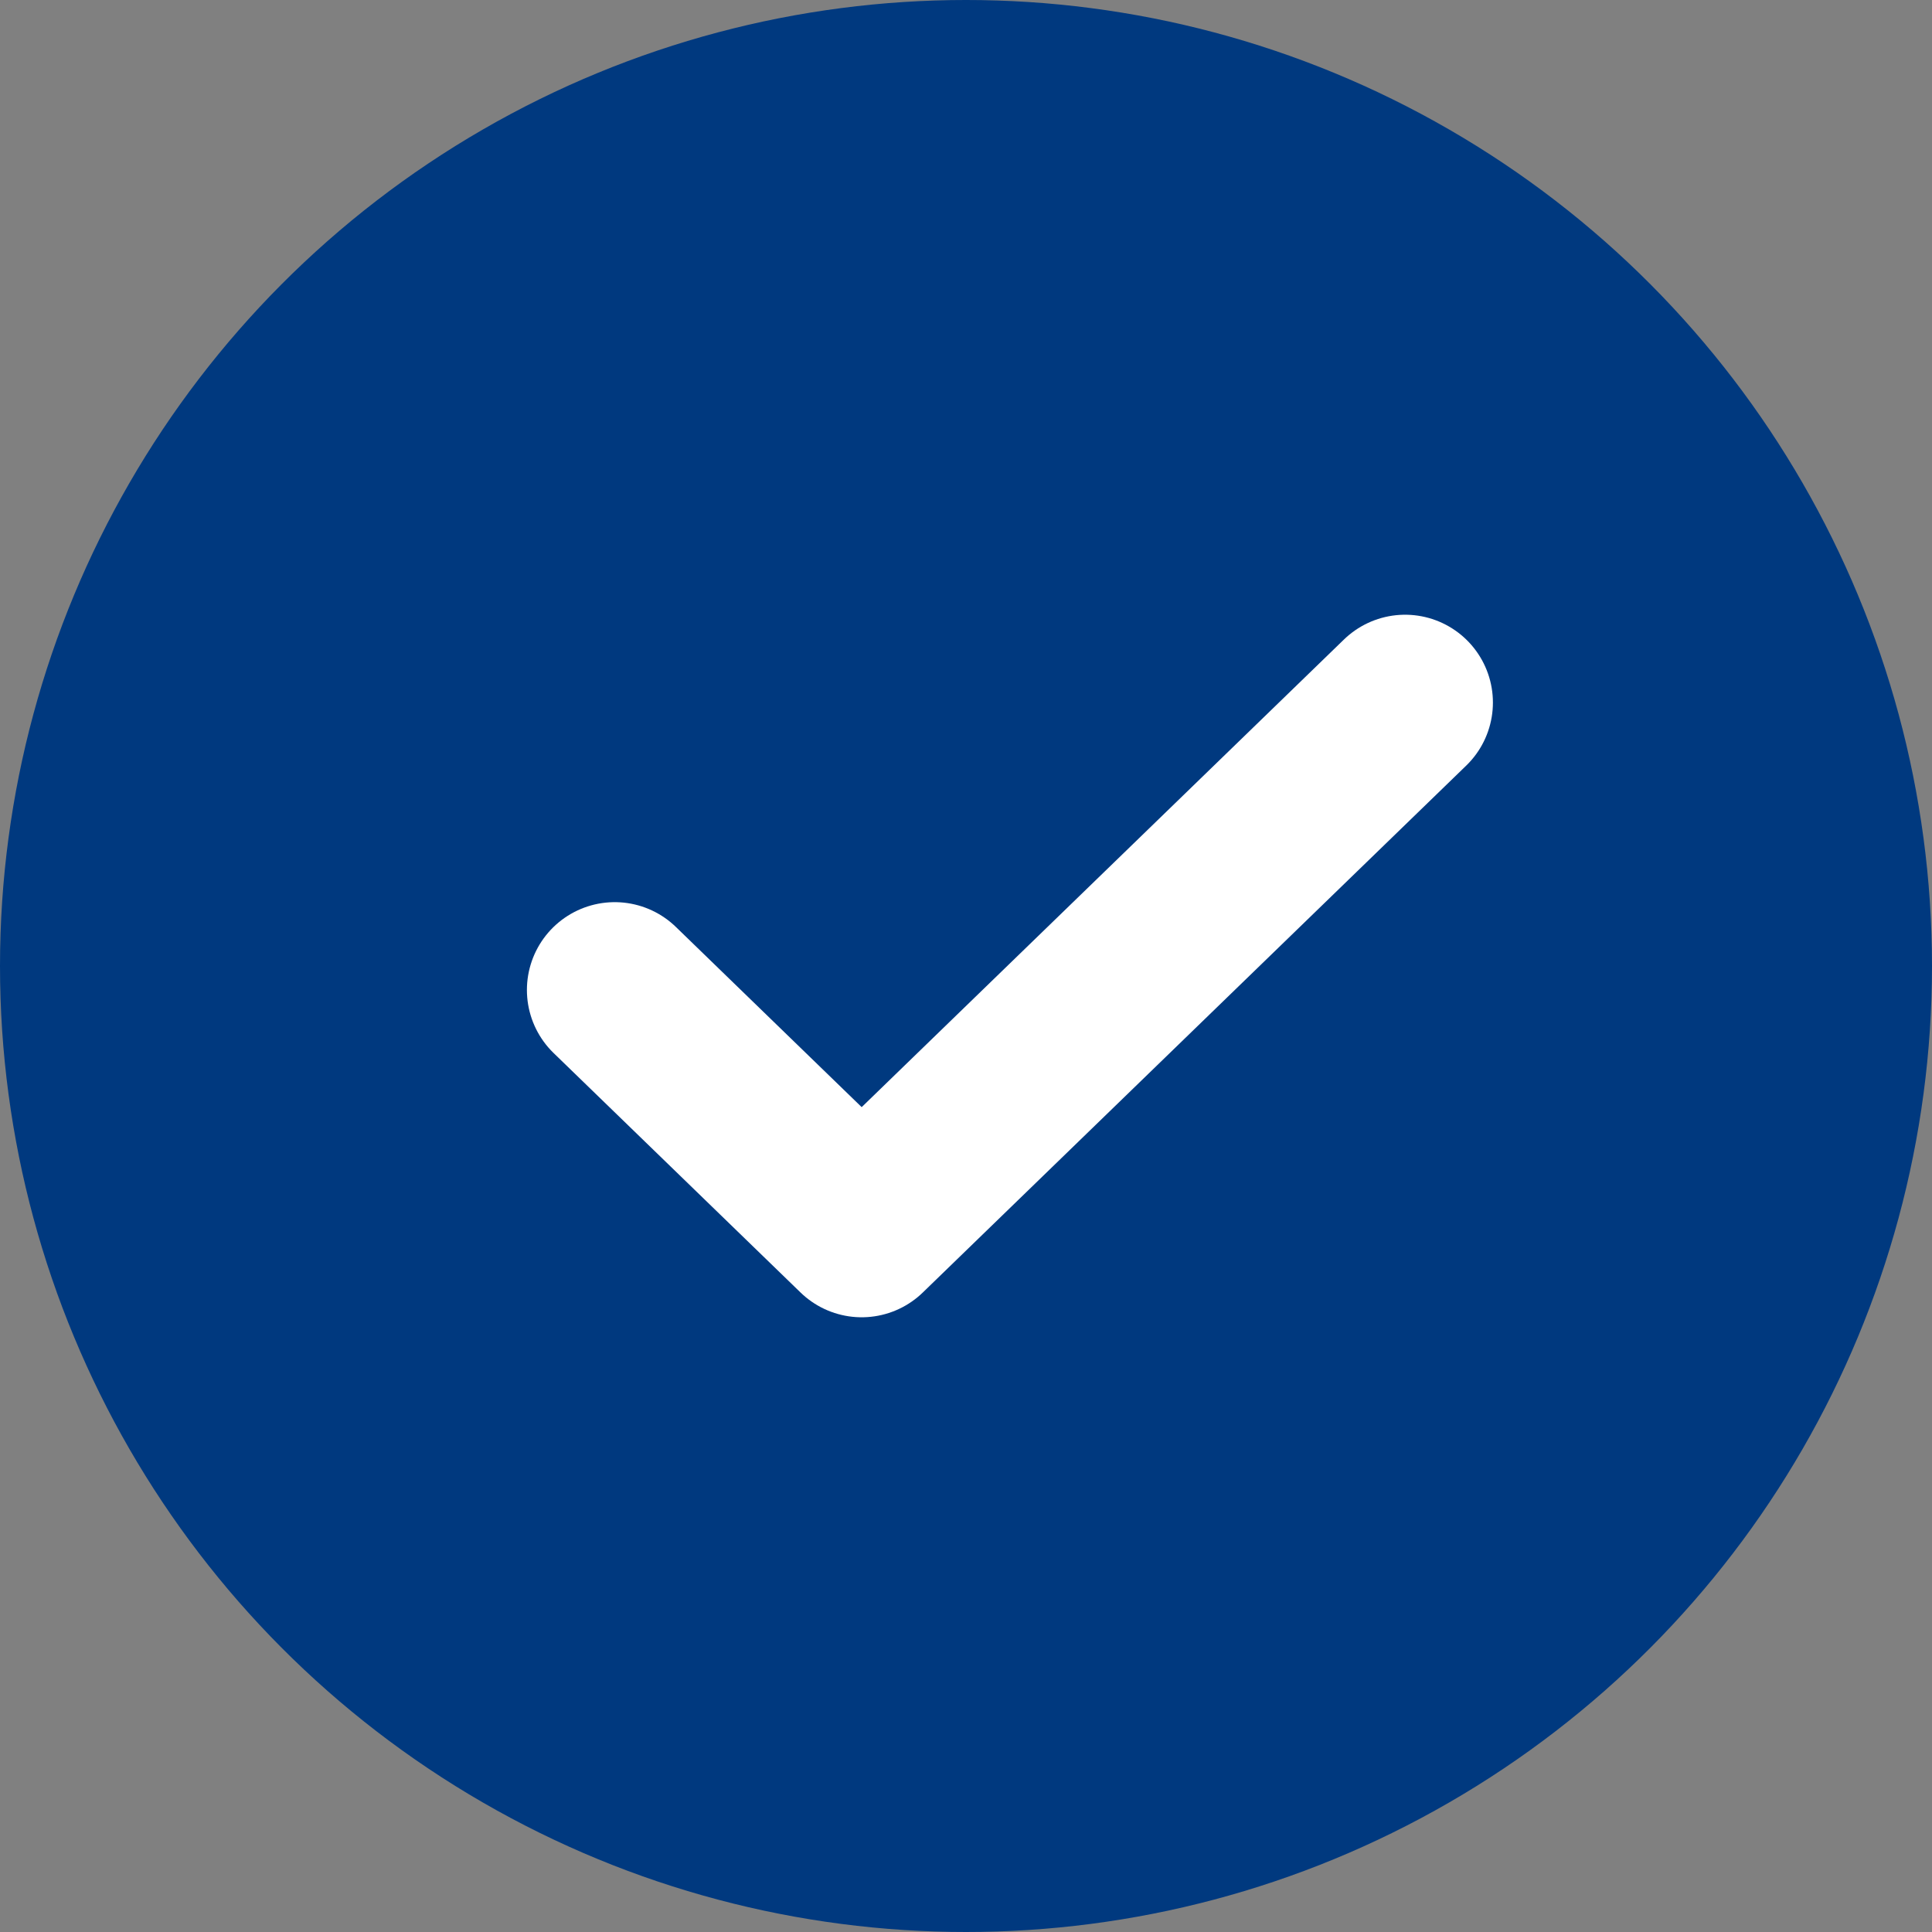
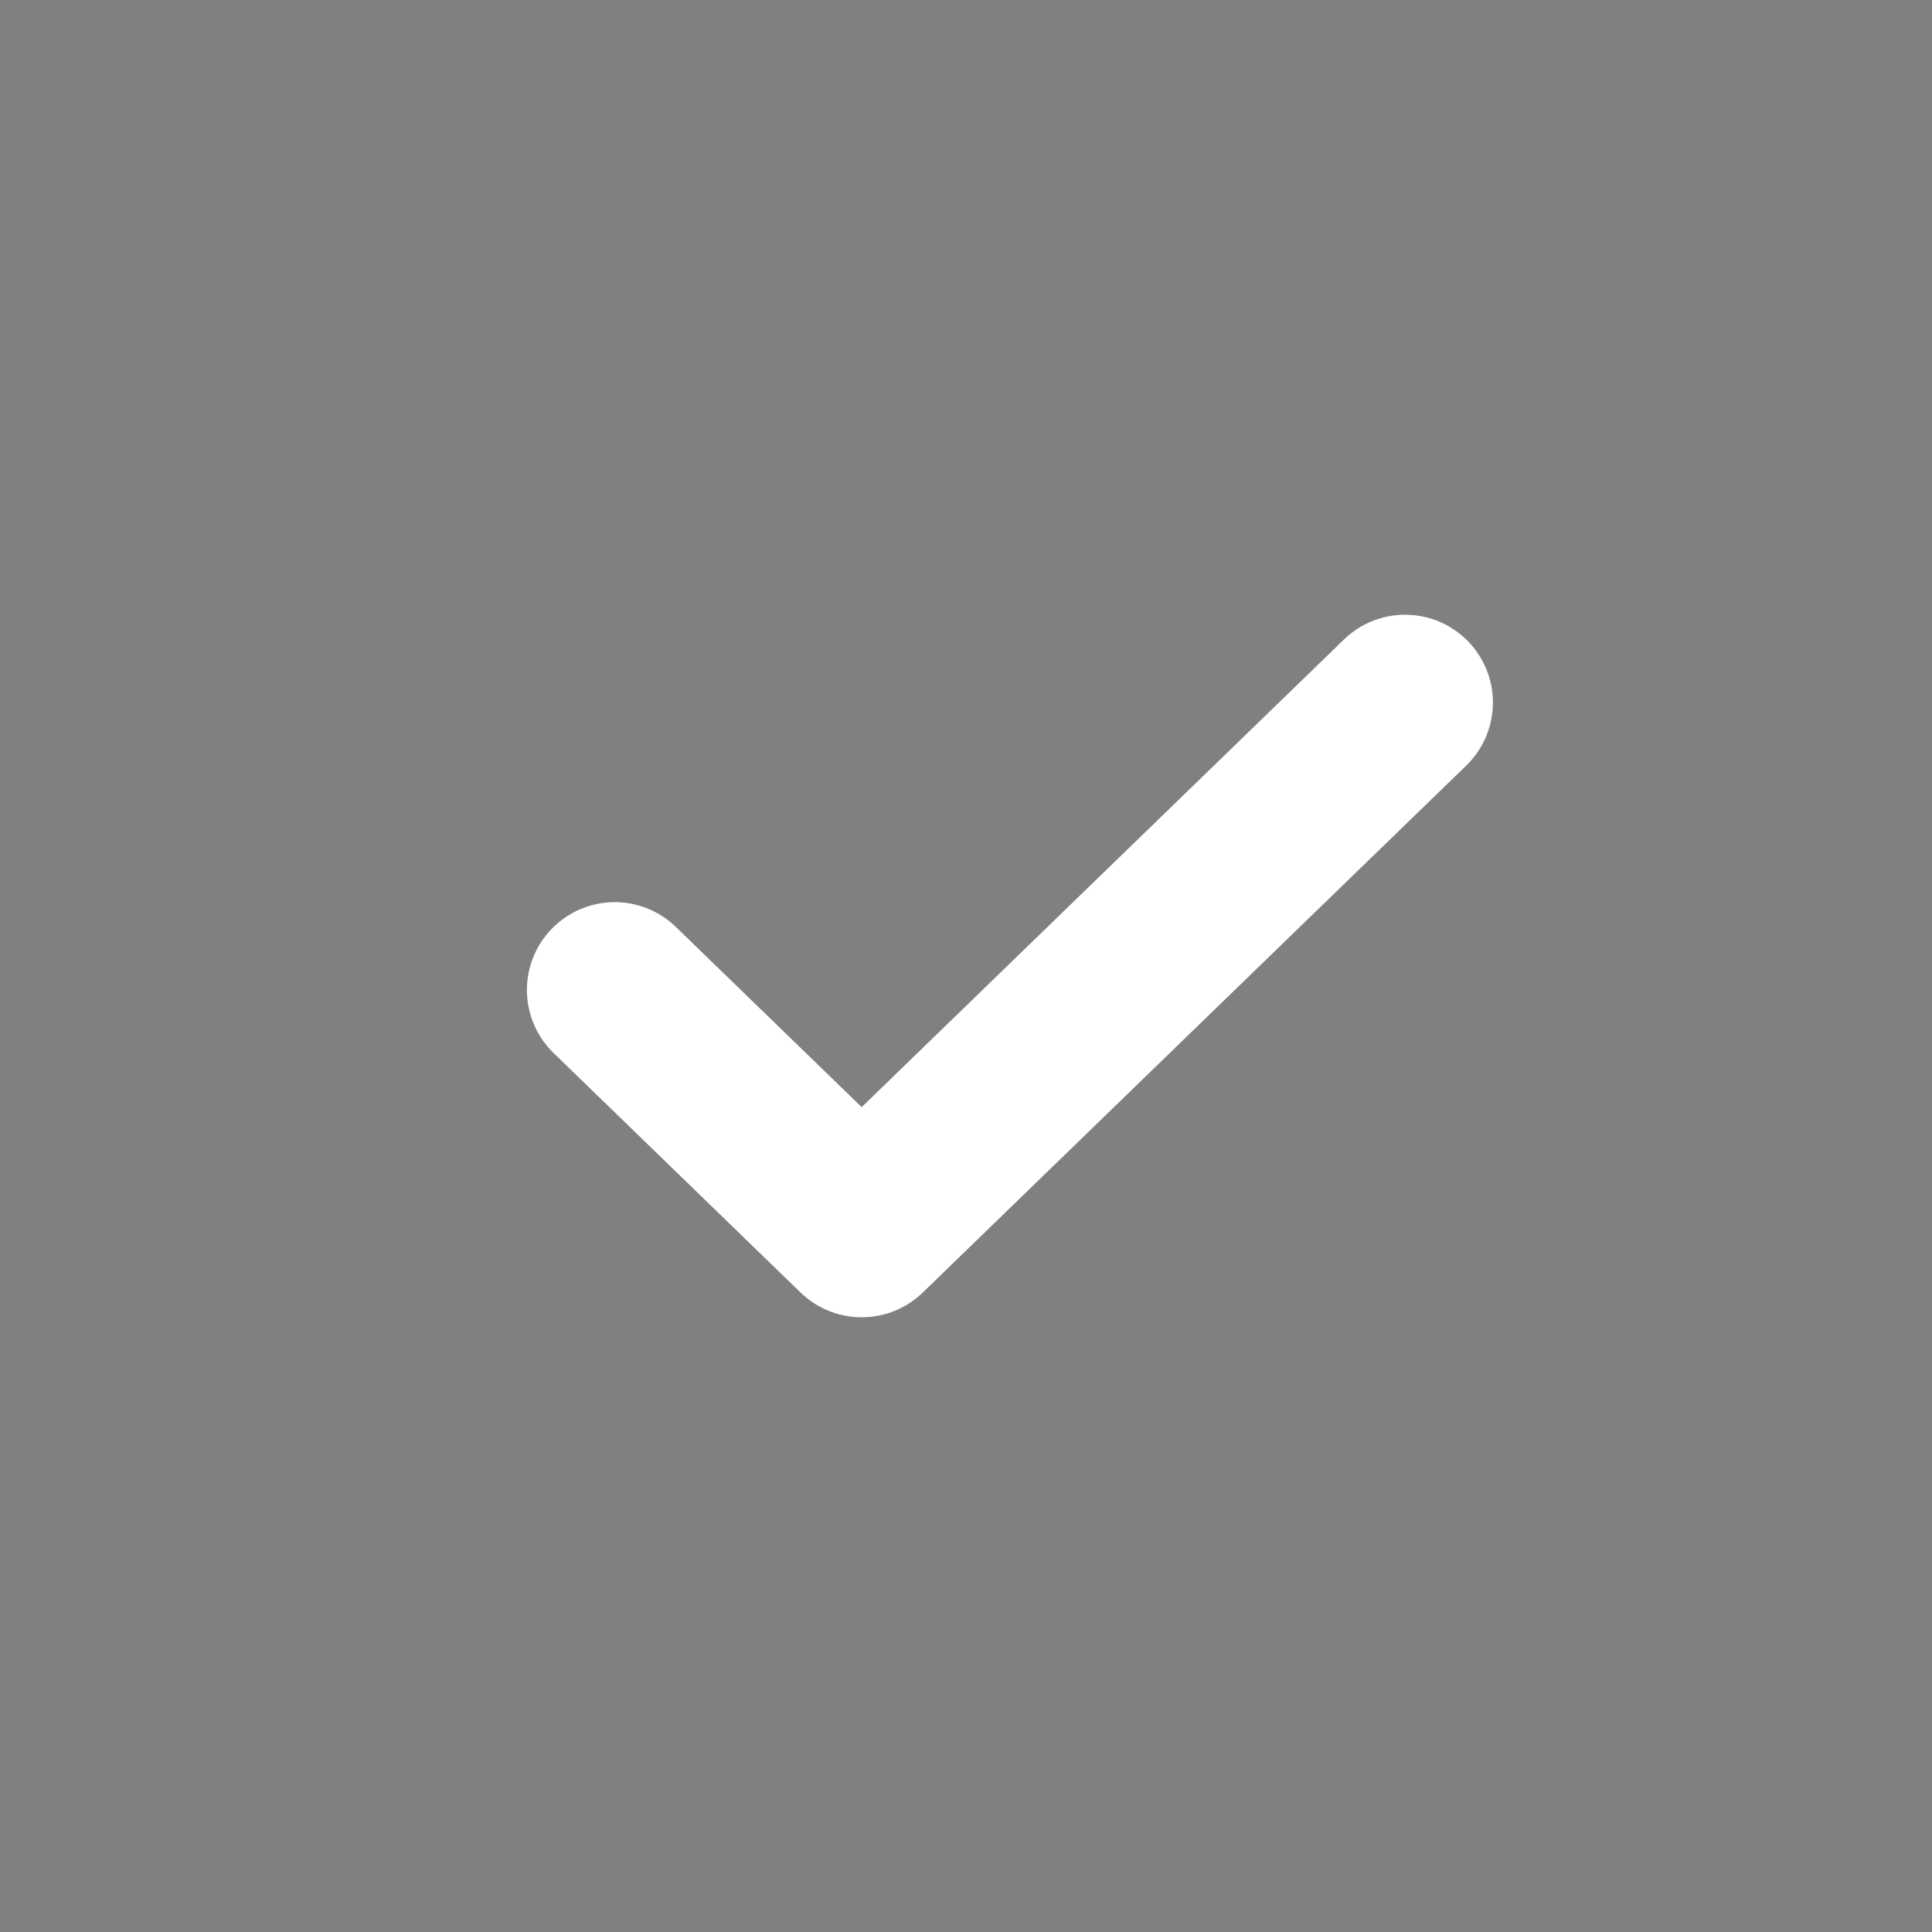
<svg xmlns="http://www.w3.org/2000/svg" width="22" height="22" viewBox="0 0 22 22" fill="none">
  <rect x="0" y="0" width="22" height="22" fill="#808080" stroke="none" />
-   <circle cx="11" cy="11" r="11" fill="#00397F" />
  <path d="M16 8L9.812 14L7 11.273" stroke="white" stroke-width="2" stroke-linecap="round" stroke-linejoin="round" />
</svg>